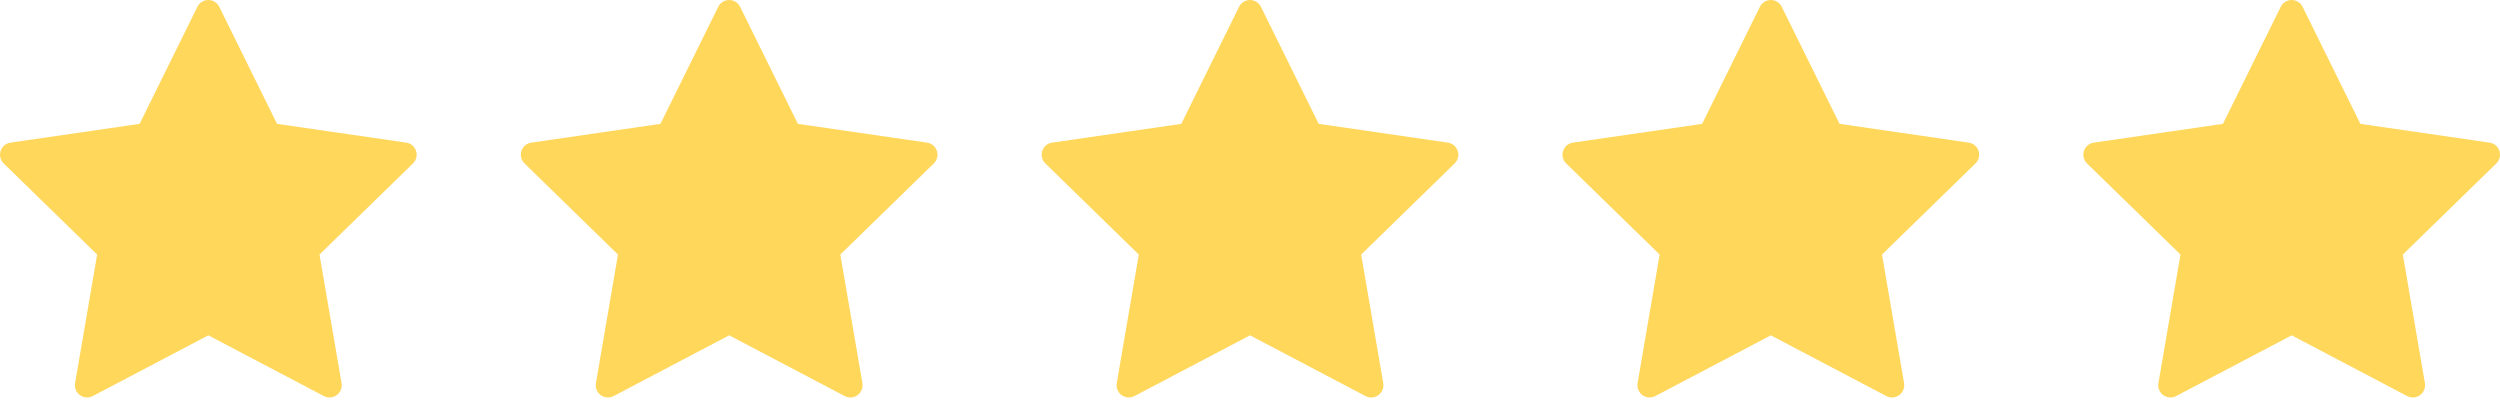
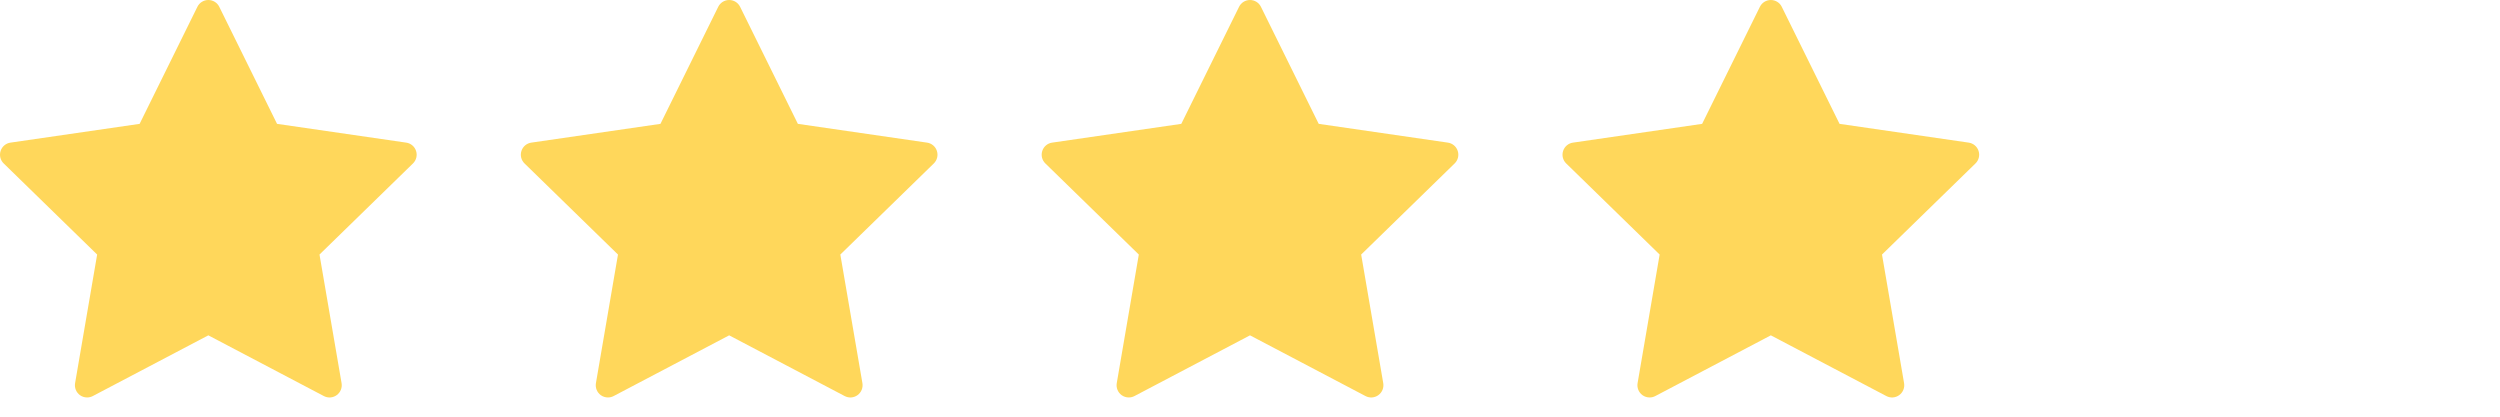
<svg xmlns="http://www.w3.org/2000/svg" width="120" height="20" viewBox="0 0 120 20" fill="none">
-   <path d="M119.971 7.245C119.902 7.032 119.719 6.878 119.498 6.846L113.298 5.945L110.525 0.327C110.427 0.127 110.223 0 110 0C109.777 0 109.573 0.127 109.475 0.327L106.702 5.945L100.502 6.846C100.281 6.878 100.098 7.032 100.029 7.245C99.96 7.457 100.017 7.69 100.177 7.845L104.663 12.218L103.604 18.393C103.567 18.613 103.657 18.835 103.837 18.967C103.939 19.041 104.06 19.078 104.182 19.078C104.275 19.078 104.369 19.056 104.454 19.011L110 16.096L115.545 19.011C115.743 19.115 115.982 19.098 116.162 18.966C116.343 18.835 116.433 18.613 116.396 18.393L115.336 12.218L119.823 7.845C119.983 7.69 120.04 7.457 119.971 7.245Z" fill="#FFD75B" />
  <path d="M94.971 7.245C94.902 7.032 94.719 6.878 94.498 6.846L88.298 5.945L85.525 0.327C85.427 0.127 85.223 0 85 0C84.777 0 84.573 0.127 84.475 0.327L81.702 5.945L75.502 6.846C75.281 6.878 75.098 7.032 75.029 7.245C74.96 7.457 75.017 7.69 75.177 7.845L79.663 12.218L78.604 18.393C78.567 18.613 78.657 18.835 78.837 18.967C78.939 19.041 79.06 19.078 79.182 19.078C79.275 19.078 79.369 19.056 79.454 19.011L85 16.096L90.545 19.011C90.743 19.115 90.982 19.098 91.162 18.966C91.343 18.835 91.433 18.613 91.396 18.393L90.336 12.218L94.823 7.845C94.983 7.69 95.04 7.457 94.971 7.245Z" fill="#FFD75B" />
  <path d="M69.971 7.245C69.902 7.032 69.719 6.878 69.498 6.846L63.298 5.945L60.525 0.327C60.427 0.127 60.223 0 60 0C59.777 0 59.573 0.127 59.475 0.327L56.702 5.945L50.502 6.846C50.281 6.878 50.098 7.032 50.029 7.245C49.96 7.457 50.017 7.69 50.177 7.845L54.663 12.218L53.604 18.393C53.567 18.613 53.657 18.835 53.837 18.967C53.94 19.041 54.06 19.078 54.182 19.078C54.275 19.078 54.369 19.056 54.454 19.011L60 16.096L65.545 19.011C65.743 19.115 65.982 19.098 66.162 18.966C66.343 18.835 66.433 18.613 66.396 18.393L65.336 12.218L69.823 7.845C69.983 7.69 70.04 7.457 69.971 7.245Z" fill="#FFD75B" />
  <path d="M44.971 7.245C44.902 7.032 44.719 6.878 44.498 6.846L38.298 5.945L35.525 0.327C35.427 0.127 35.223 0 35 0C34.777 0 34.573 0.127 34.475 0.327L31.702 5.945L25.502 6.846C25.281 6.878 25.098 7.032 25.029 7.245C24.96 7.457 25.017 7.69 25.177 7.845L29.663 12.218L28.604 18.393C28.567 18.613 28.657 18.835 28.837 18.967C28.939 19.041 29.06 19.078 29.182 19.078C29.275 19.078 29.369 19.056 29.454 19.011L35 16.096L40.545 19.011C40.743 19.115 40.982 19.098 41.162 18.966C41.343 18.835 41.433 18.613 41.396 18.393L40.336 12.218L44.823 7.845C44.983 7.69 45.04 7.457 44.971 7.245Z" fill="#FFD75B" />
  <path d="M19.971 7.245C19.902 7.032 19.719 6.878 19.498 6.846L13.298 5.945L10.525 0.327C10.427 0.127 10.223 0 10 0C9.777 0 9.573 0.127 9.475 0.327L6.702 5.945L0.502 6.846C0.281 6.878 0.098 7.032 0.029 7.245C-0.04 7.457 0.017 7.69 0.177 7.845L4.663 12.218L3.604 18.393C3.567 18.613 3.657 18.835 3.837 18.967C3.939 19.041 4.06 19.078 4.182 19.078C4.275 19.078 4.369 19.056 4.454 19.011L10 16.096L15.545 19.011C15.743 19.115 15.982 19.098 16.162 18.966C16.343 18.835 16.433 18.613 16.396 18.393L15.336 12.218L19.823 7.845C19.983 7.69 20.04 7.457 19.971 7.245Z" fill="#FFD75B" />
</svg>